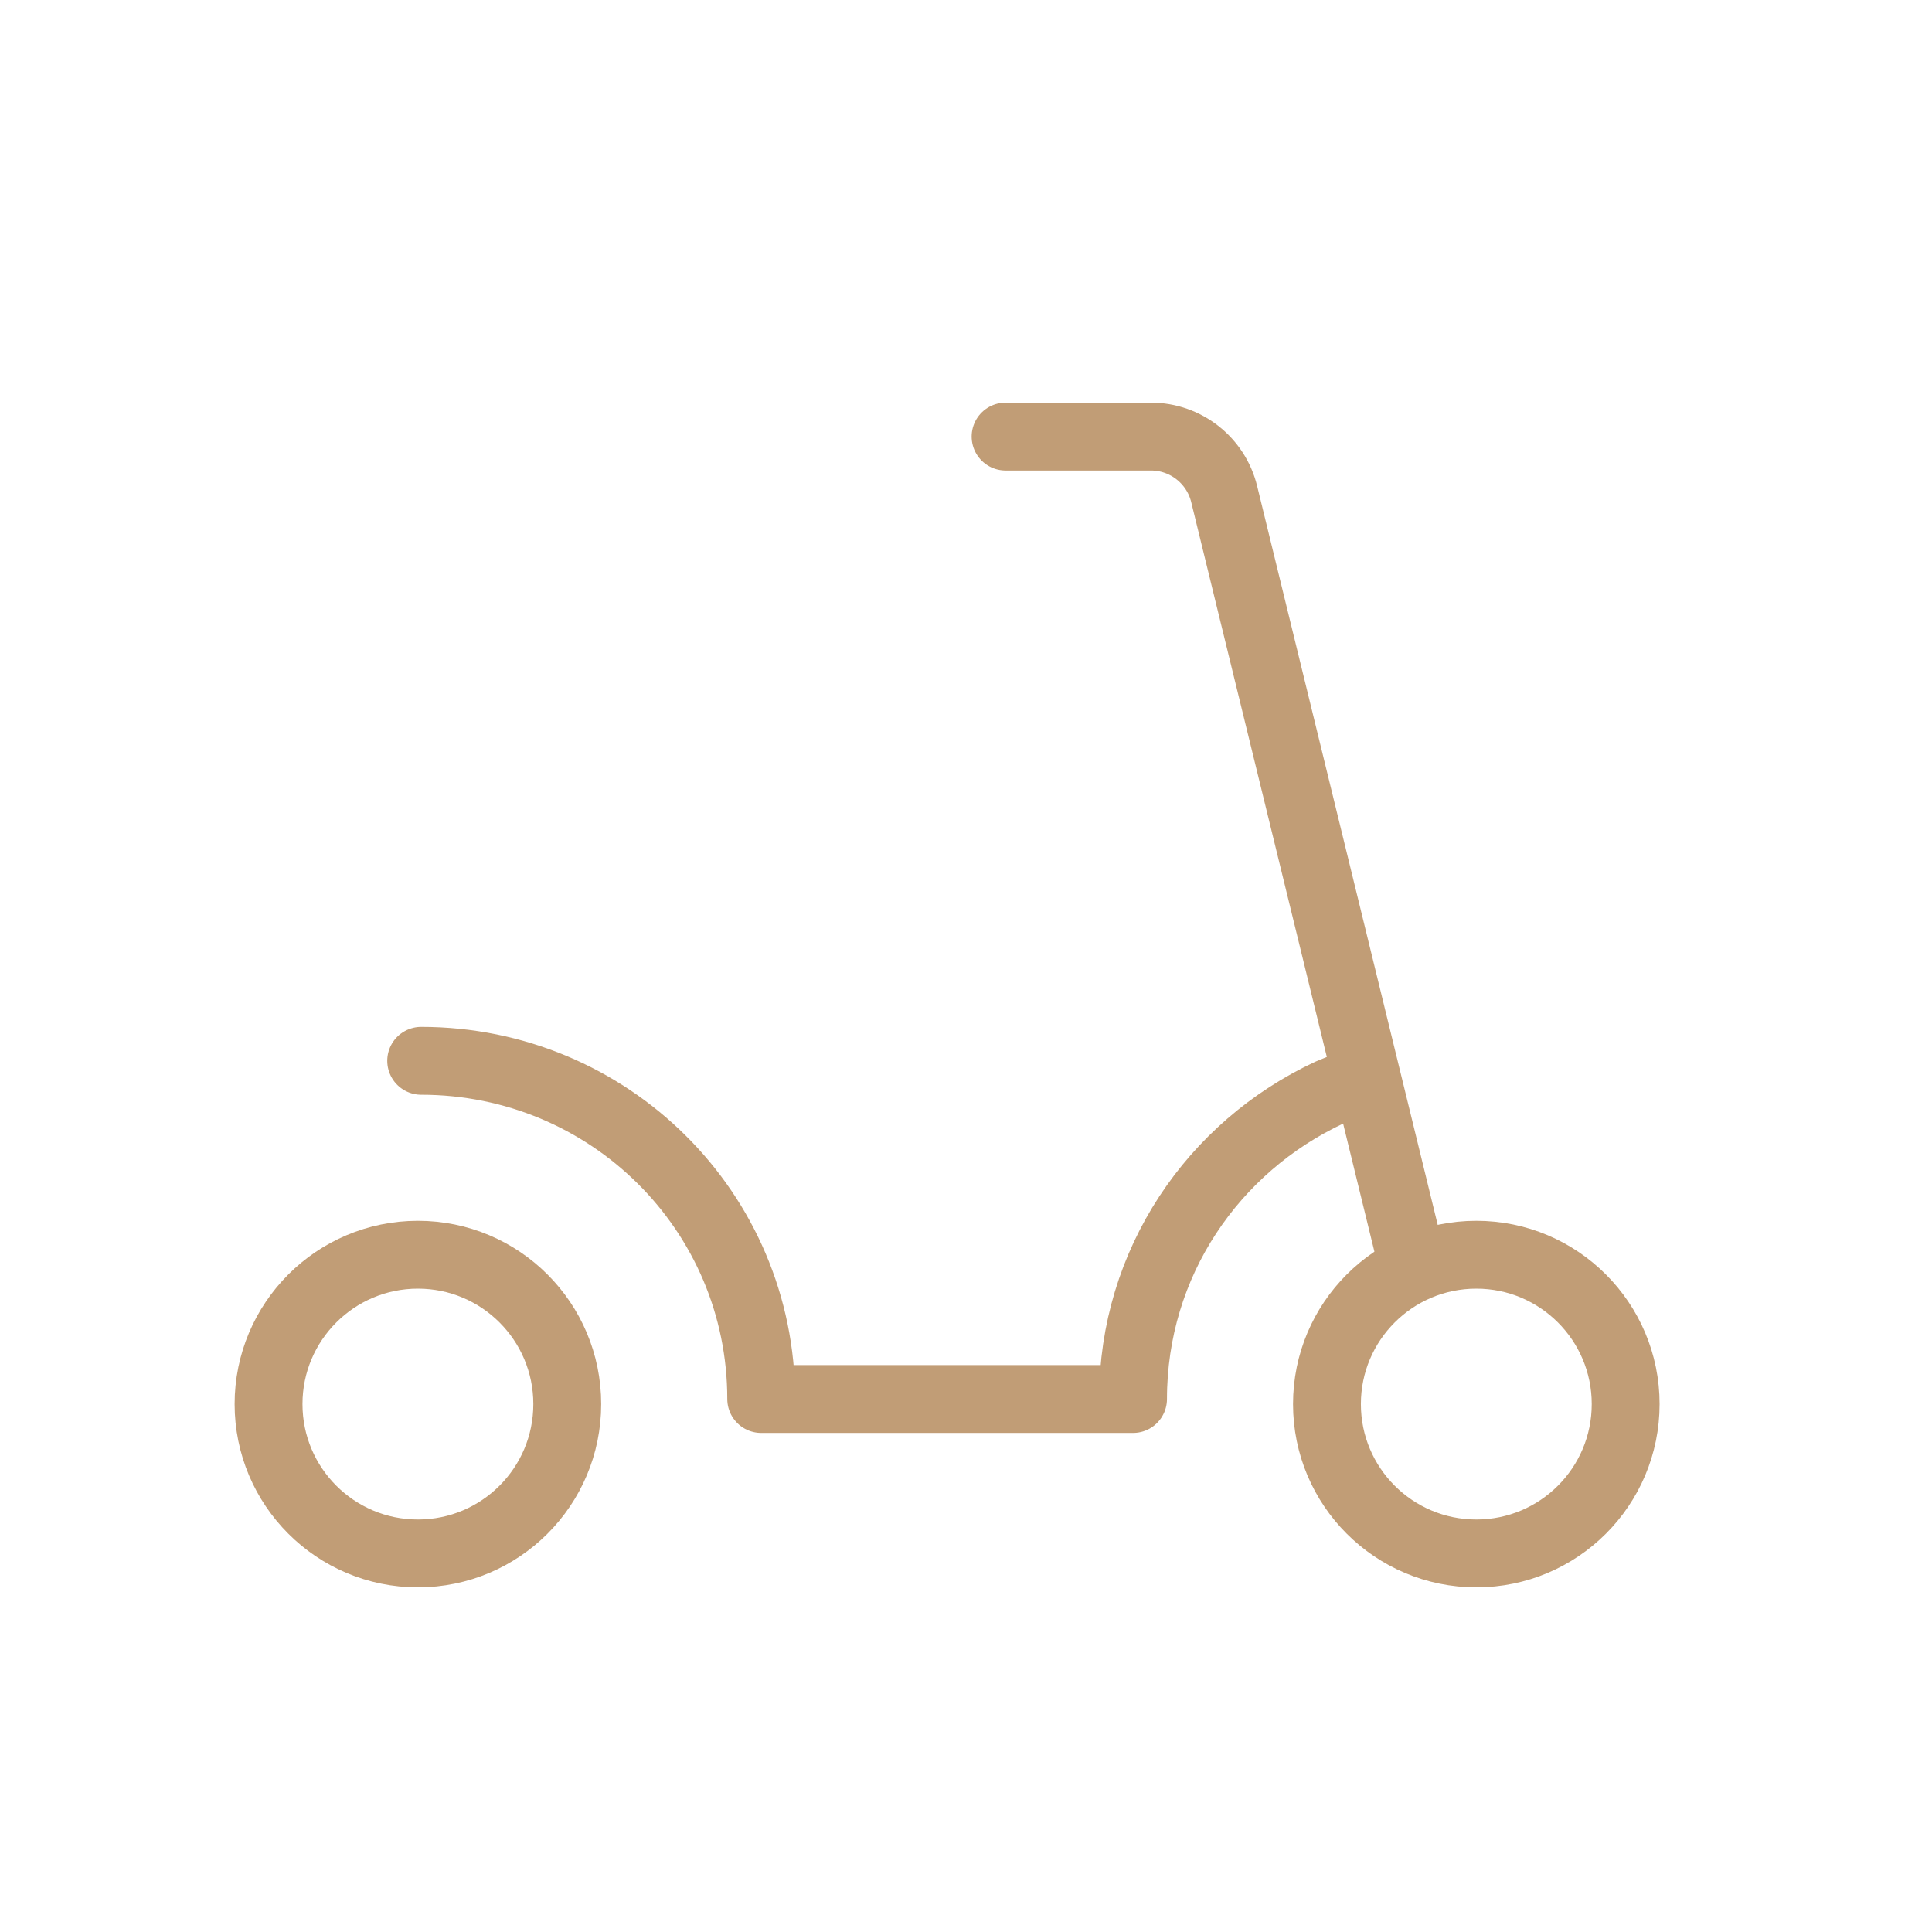
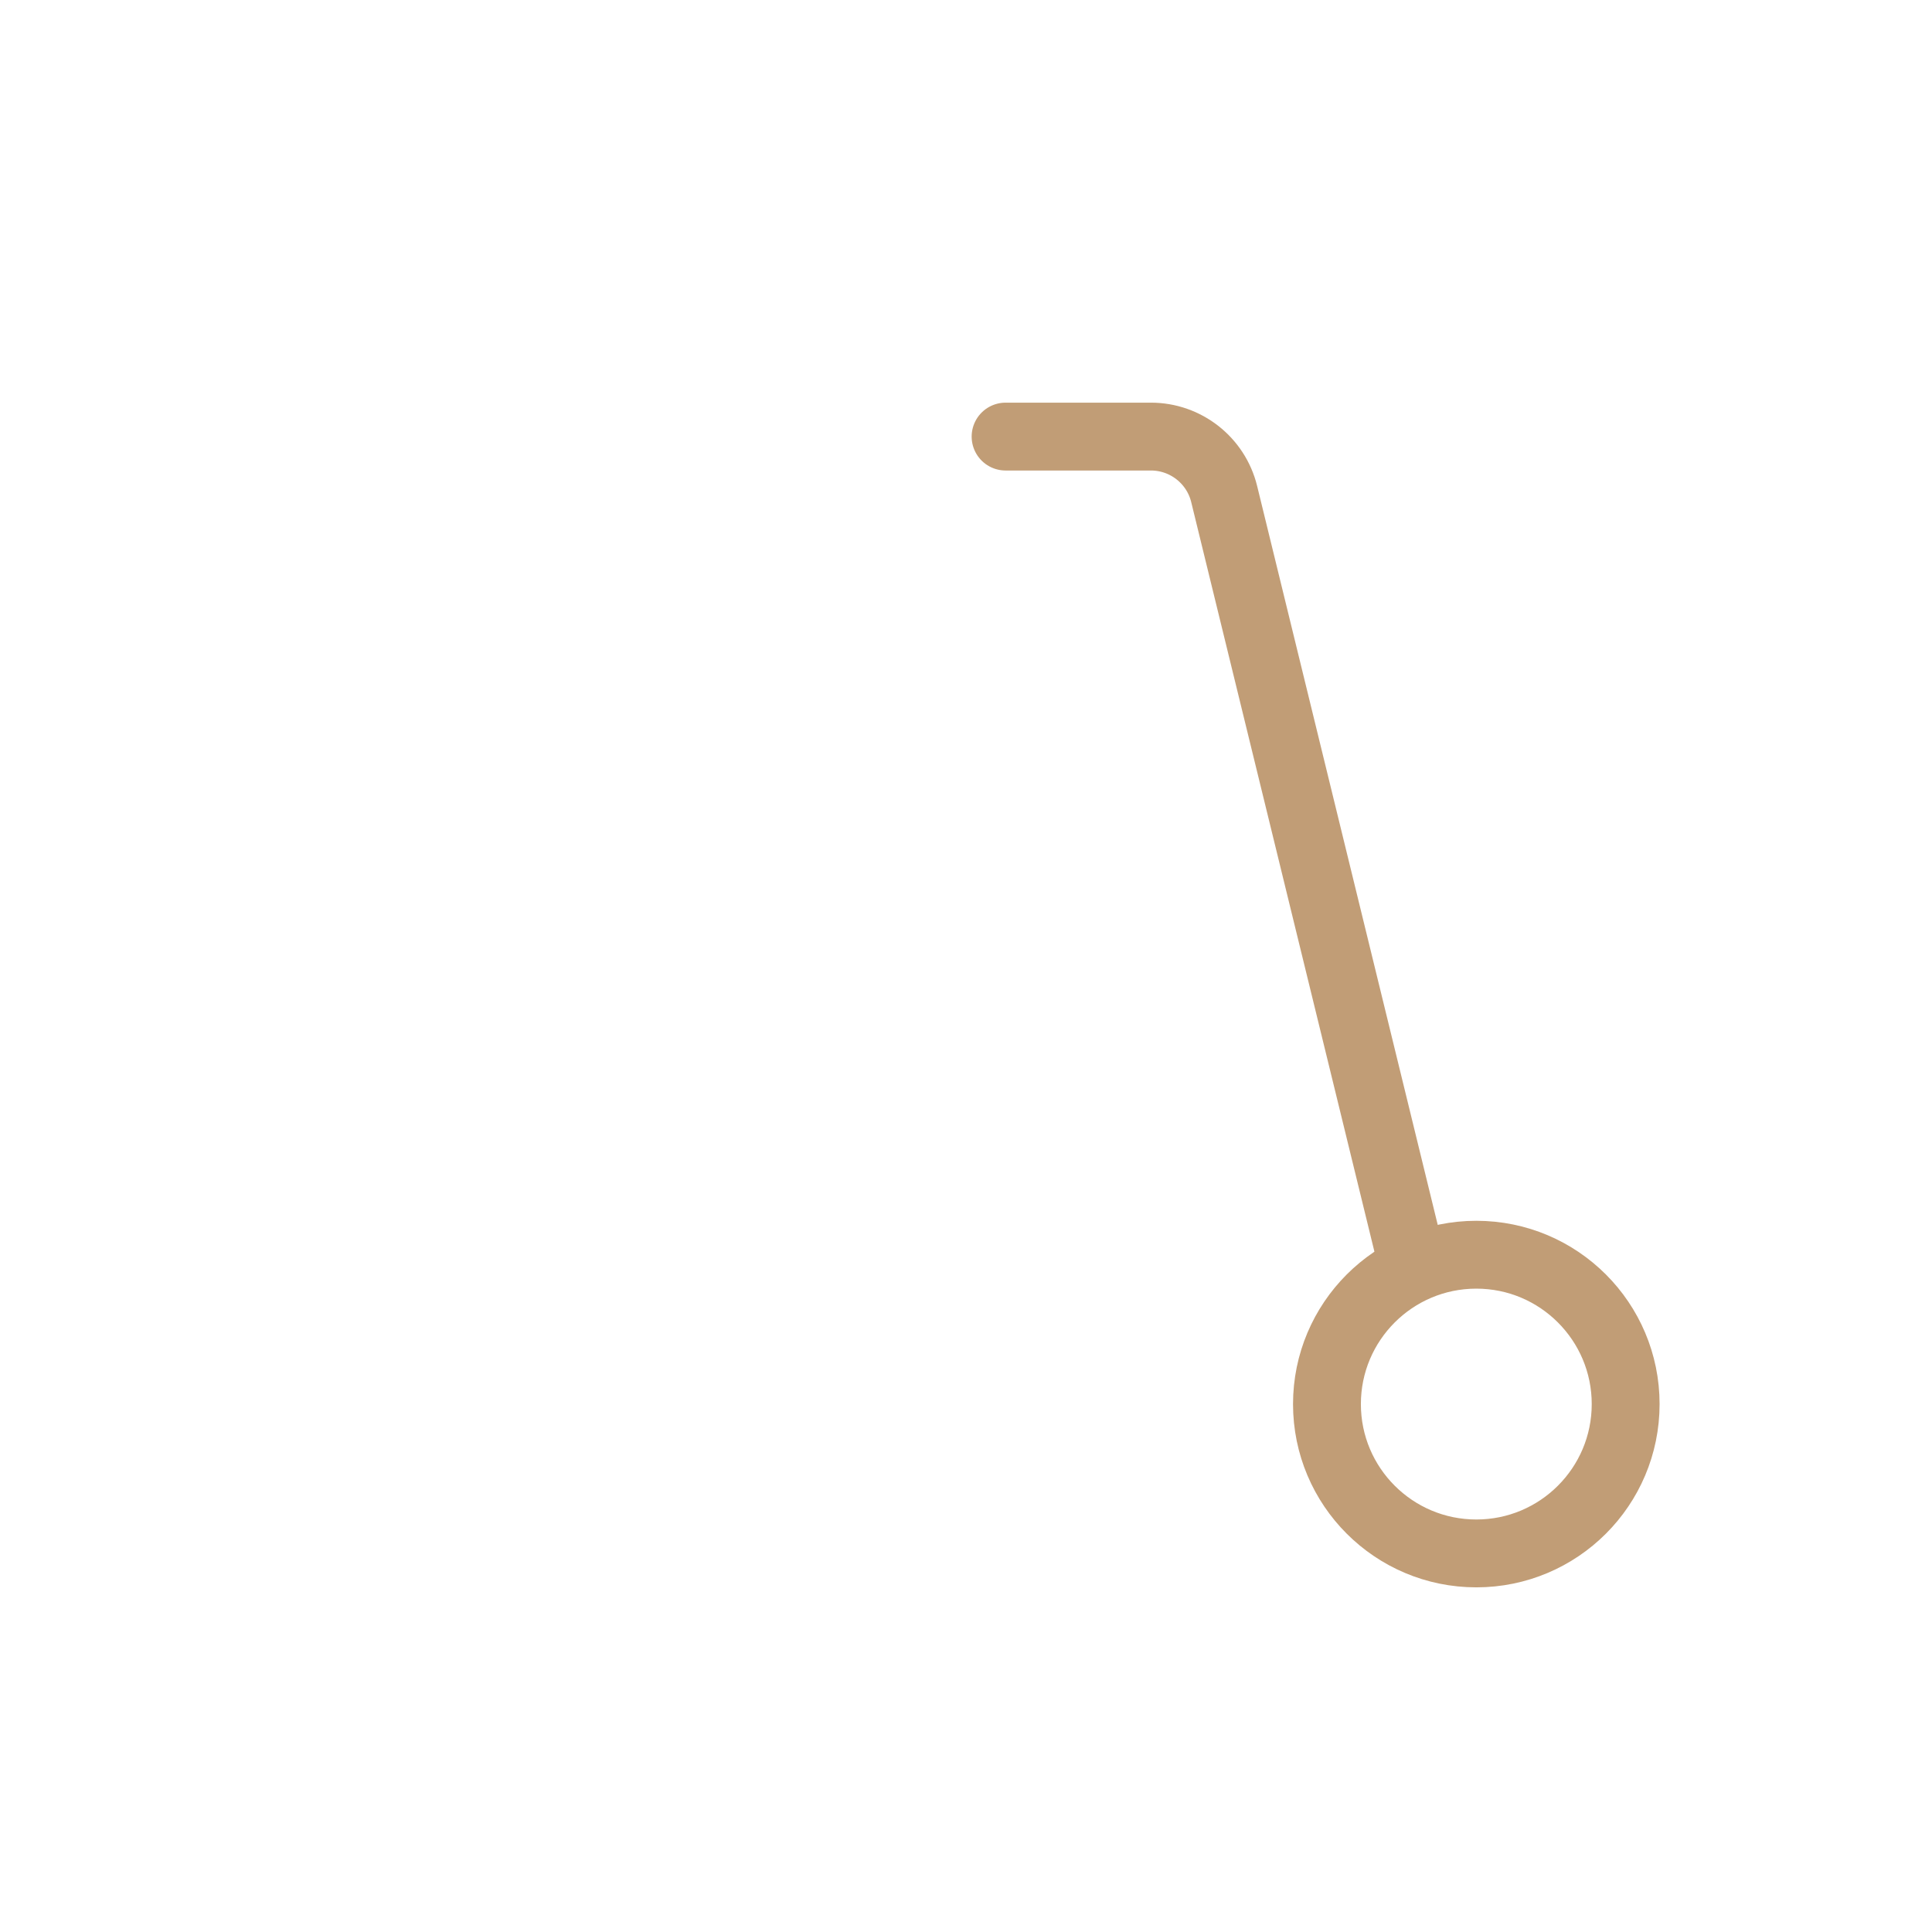
<svg xmlns="http://www.w3.org/2000/svg" width="41" height="41" viewBox="0 0 41 41" fill="none">
  <g id="electric scooter 1">
    <path id="Vector" d="M21.34 9.265H24.424C25.162 9.265 25.804 9.769 25.979 10.485L29.991 26.899" stroke="#C19D76" stroke-width="1.44" stroke-miterlimit="10" stroke-linecap="round" stroke-linejoin="round" />
-     <path id="Vector_2" d="M8.938 22.512C12.923 22.512 16.154 25.704 16.154 29.689H24.045C24.045 26.794 25.75 24.336 28.21 23.187L28.98 22.87" stroke="#C19D76" stroke-width="1.44" stroke-miterlimit="10" stroke-linecap="round" stroke-linejoin="round" />
-     <path id="Vector_3" d="M8.869 32.966C10.619 32.966 12.038 31.547 12.038 29.797C12.038 28.047 10.619 26.627 8.869 26.627C7.118 26.627 5.699 28.047 5.699 29.797C5.699 31.547 7.118 32.966 8.869 32.966Z" stroke="#C19D76" stroke-width="1.44" stroke-miterlimit="10" stroke-linecap="round" stroke-linejoin="round" />
    <path id="Vector_4" d="M31.33 32.966C33.08 32.966 34.499 31.547 34.499 29.797C34.499 28.047 33.08 26.627 31.33 26.627C29.579 26.627 28.16 28.047 28.16 29.797C28.16 31.547 29.579 32.966 31.33 32.966Z" stroke="#C19D76" stroke-width="1.44" stroke-miterlimit="10" stroke-linecap="round" stroke-linejoin="round" />
  </g>
</svg>